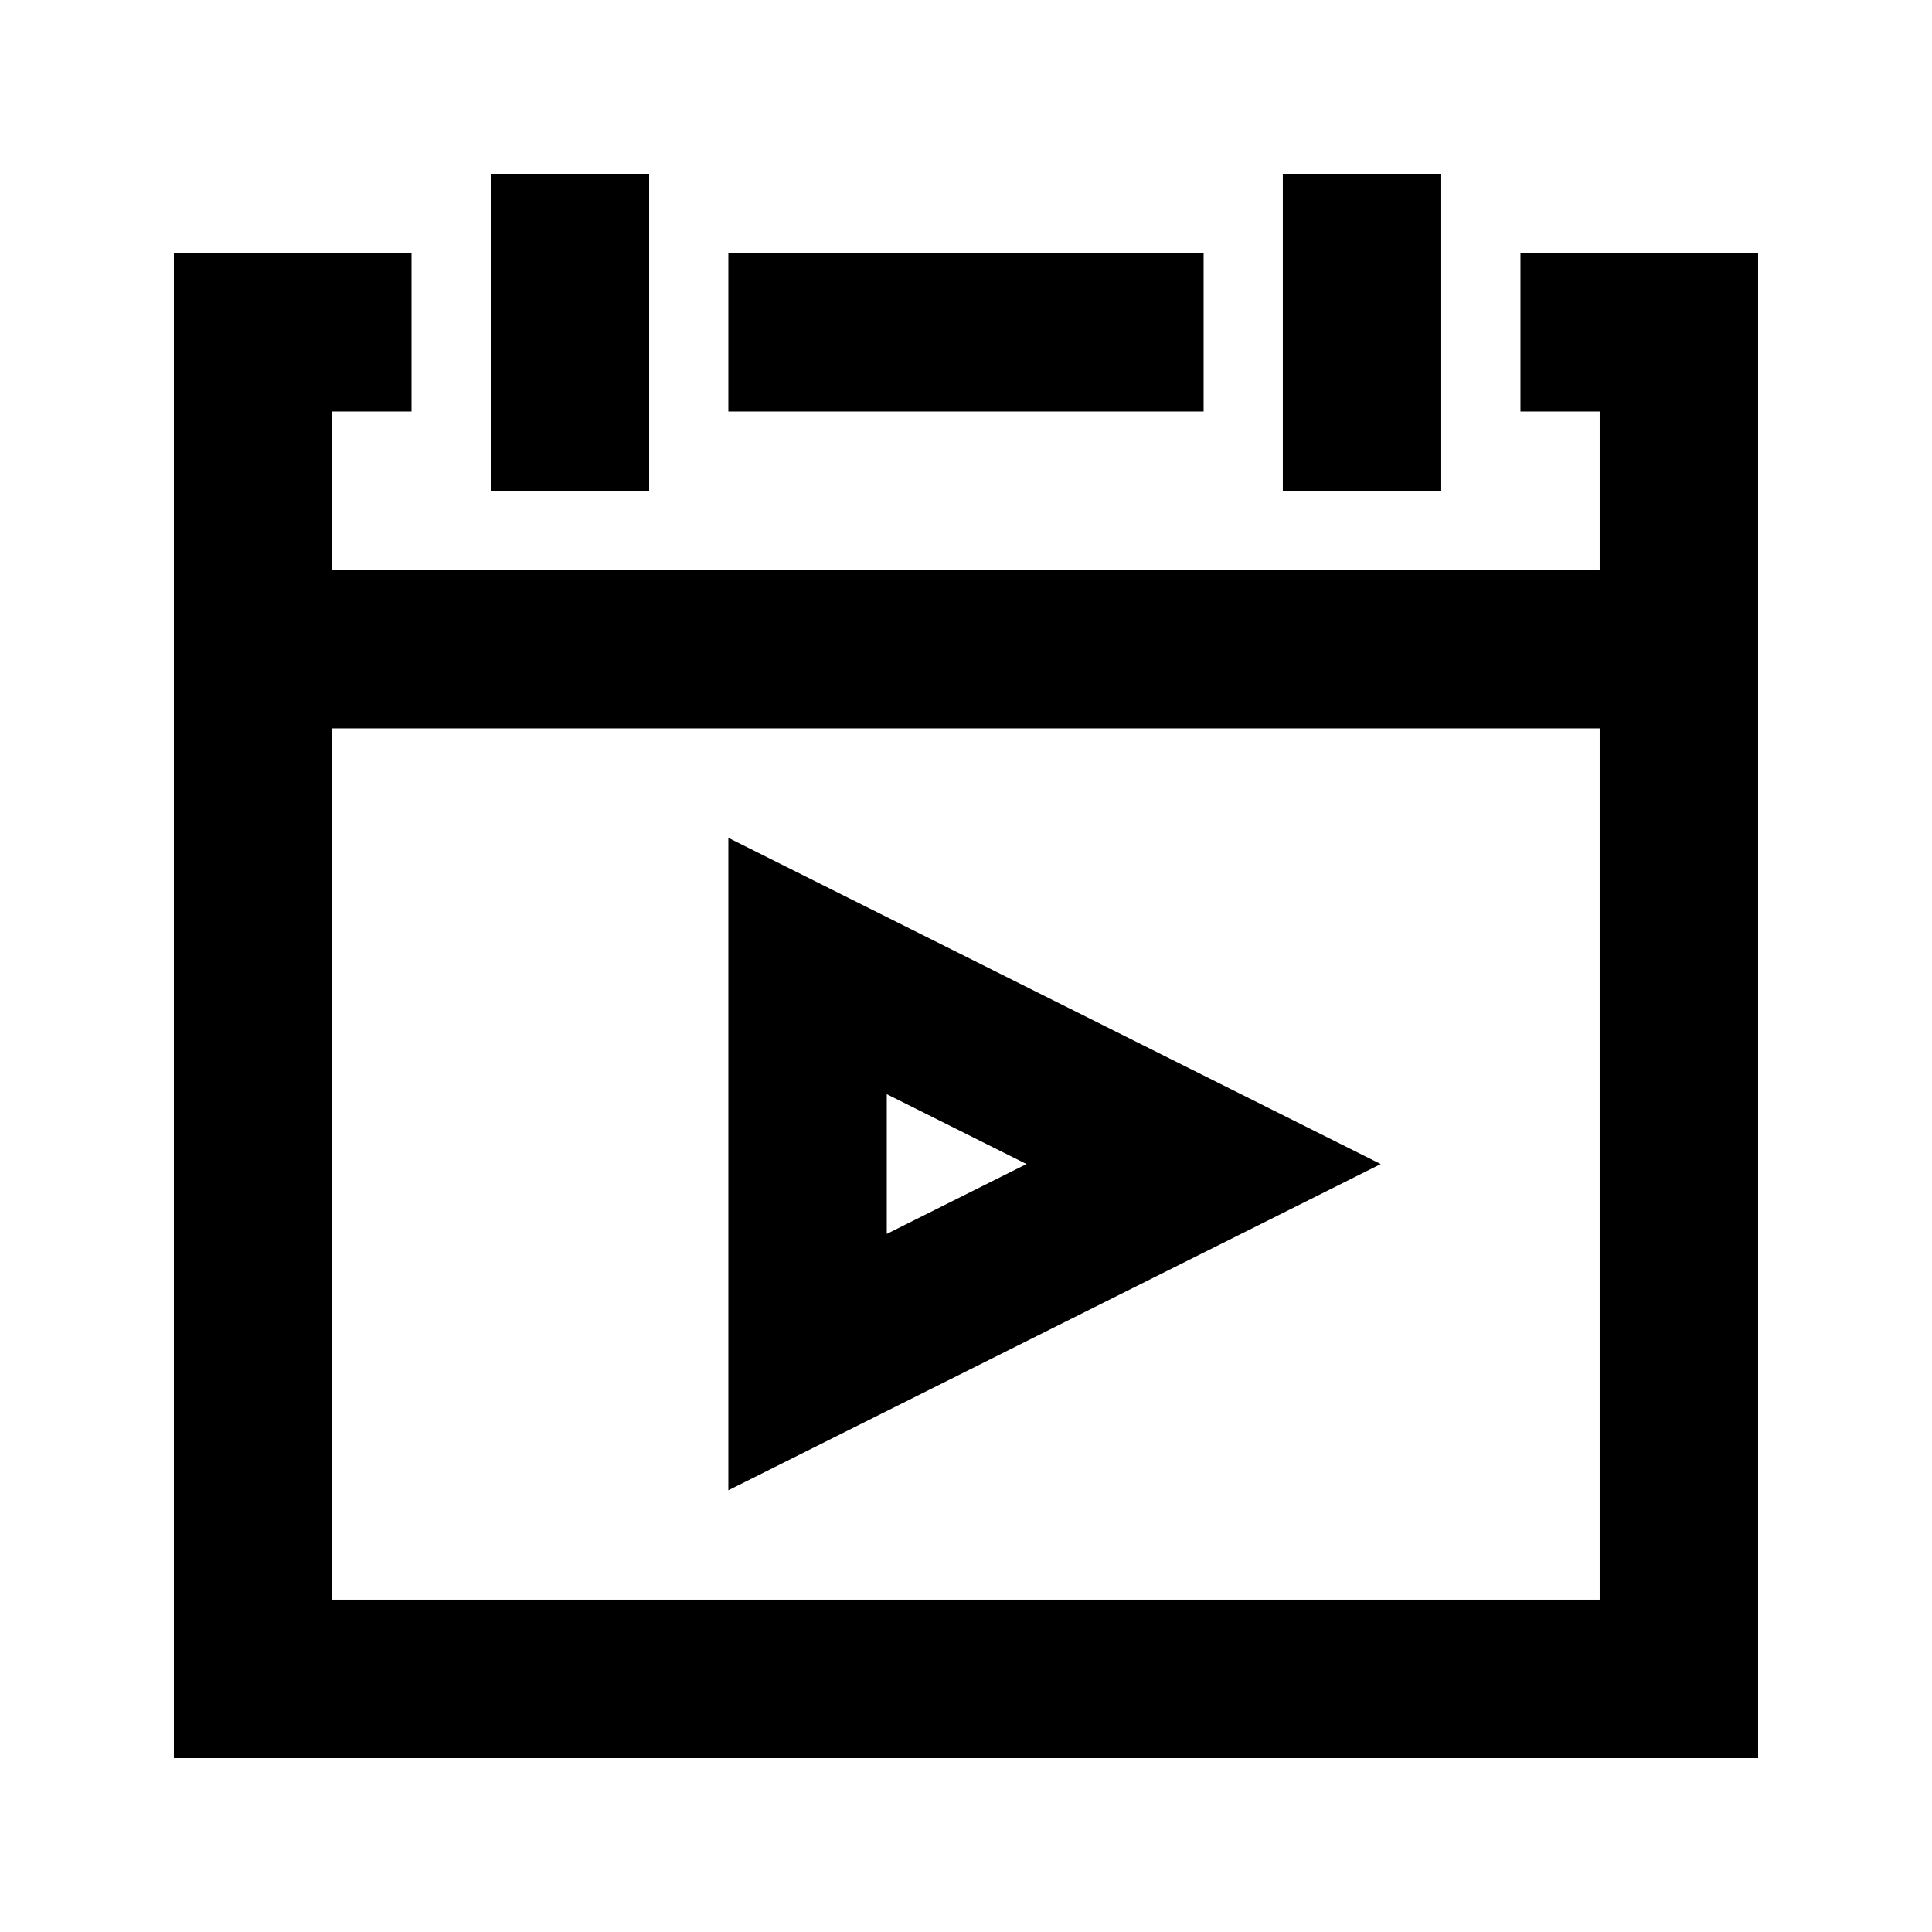
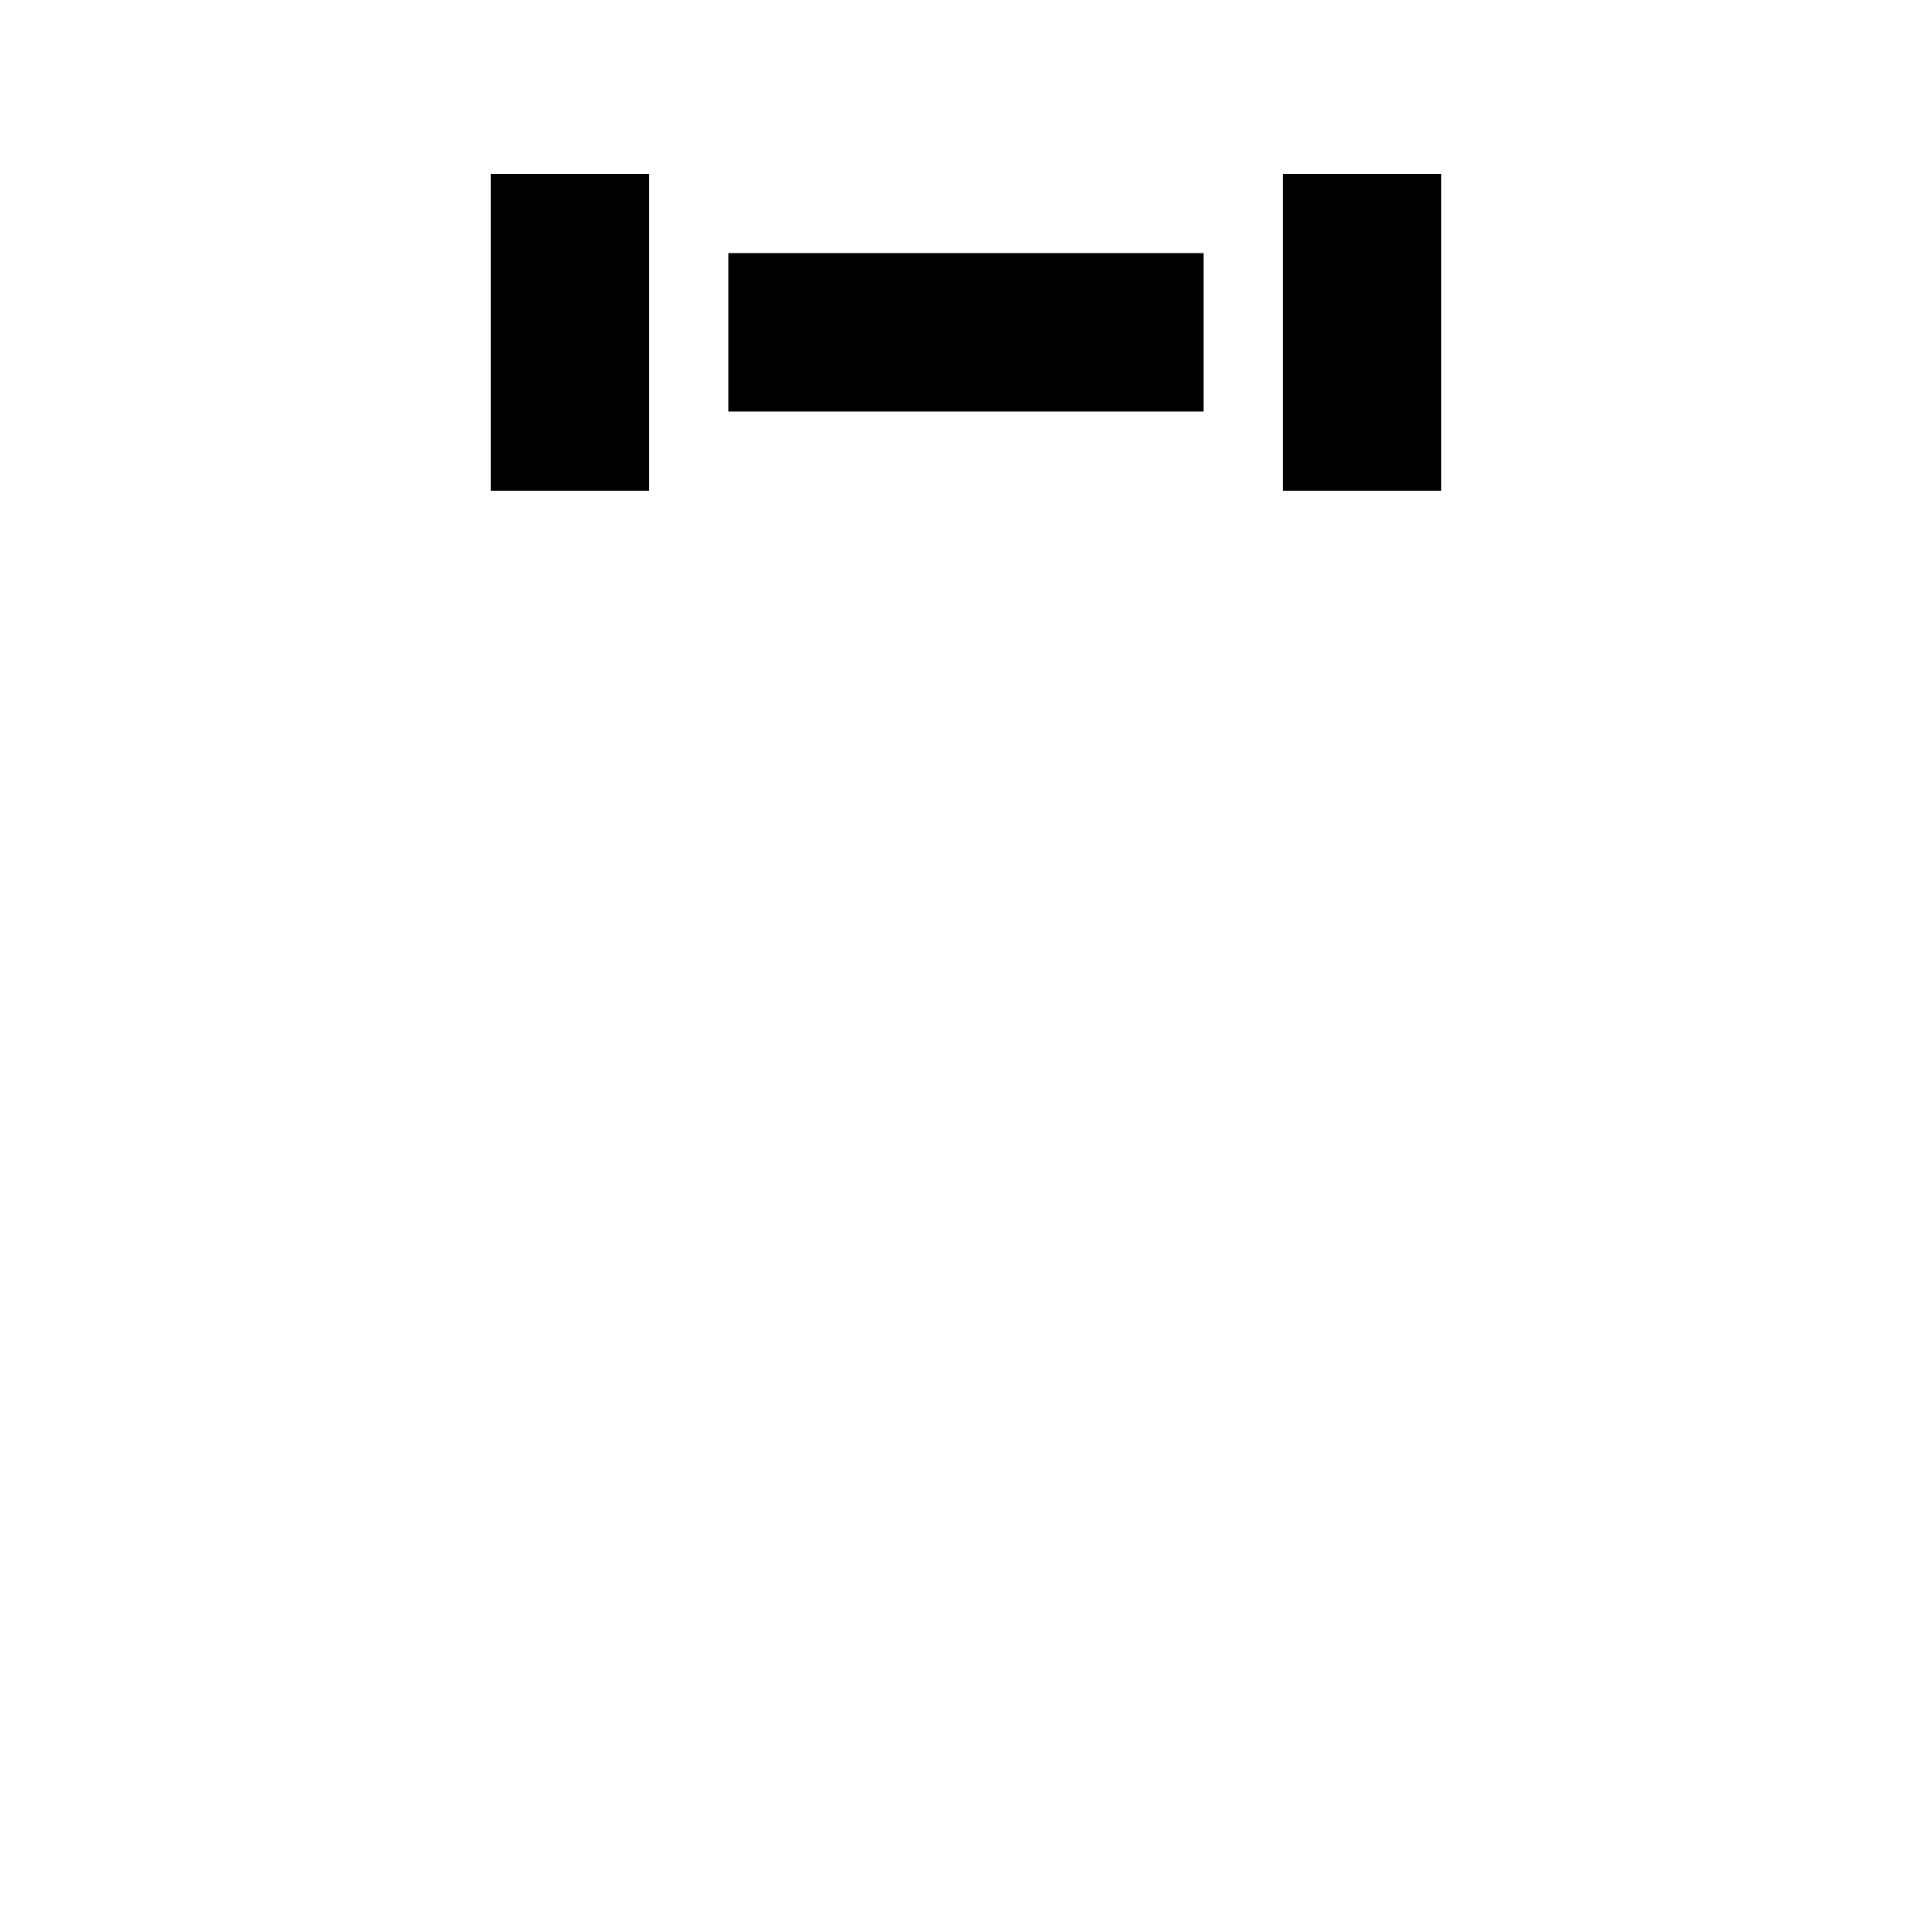
<svg xmlns="http://www.w3.org/2000/svg" fill="#000000" width="800px" height="800px" version="1.1" viewBox="144 144 512 512">
  <g>
    <path d="m337.02 211.07h125.95v41.984h-125.95z" />
-     <path d="m546.94 211.07v41.984h20.992v41.984h-335.87v-41.984h20.992v-41.984h-62.977v398.85h419.84v-398.85zm20.992 356.86h-335.87v-230.91h335.87z" />
-     <path d="m337.02 366.04v172.89l172.89-86.445zm41.984 67.93 37.031 18.516-37.031 18.512z" />
    <path d="m274.05 190.08h41.984v83.969h-41.984z" />
    <path d="m483.96 190.08h41.984v83.969h-41.984z" />
  </g>
</svg>